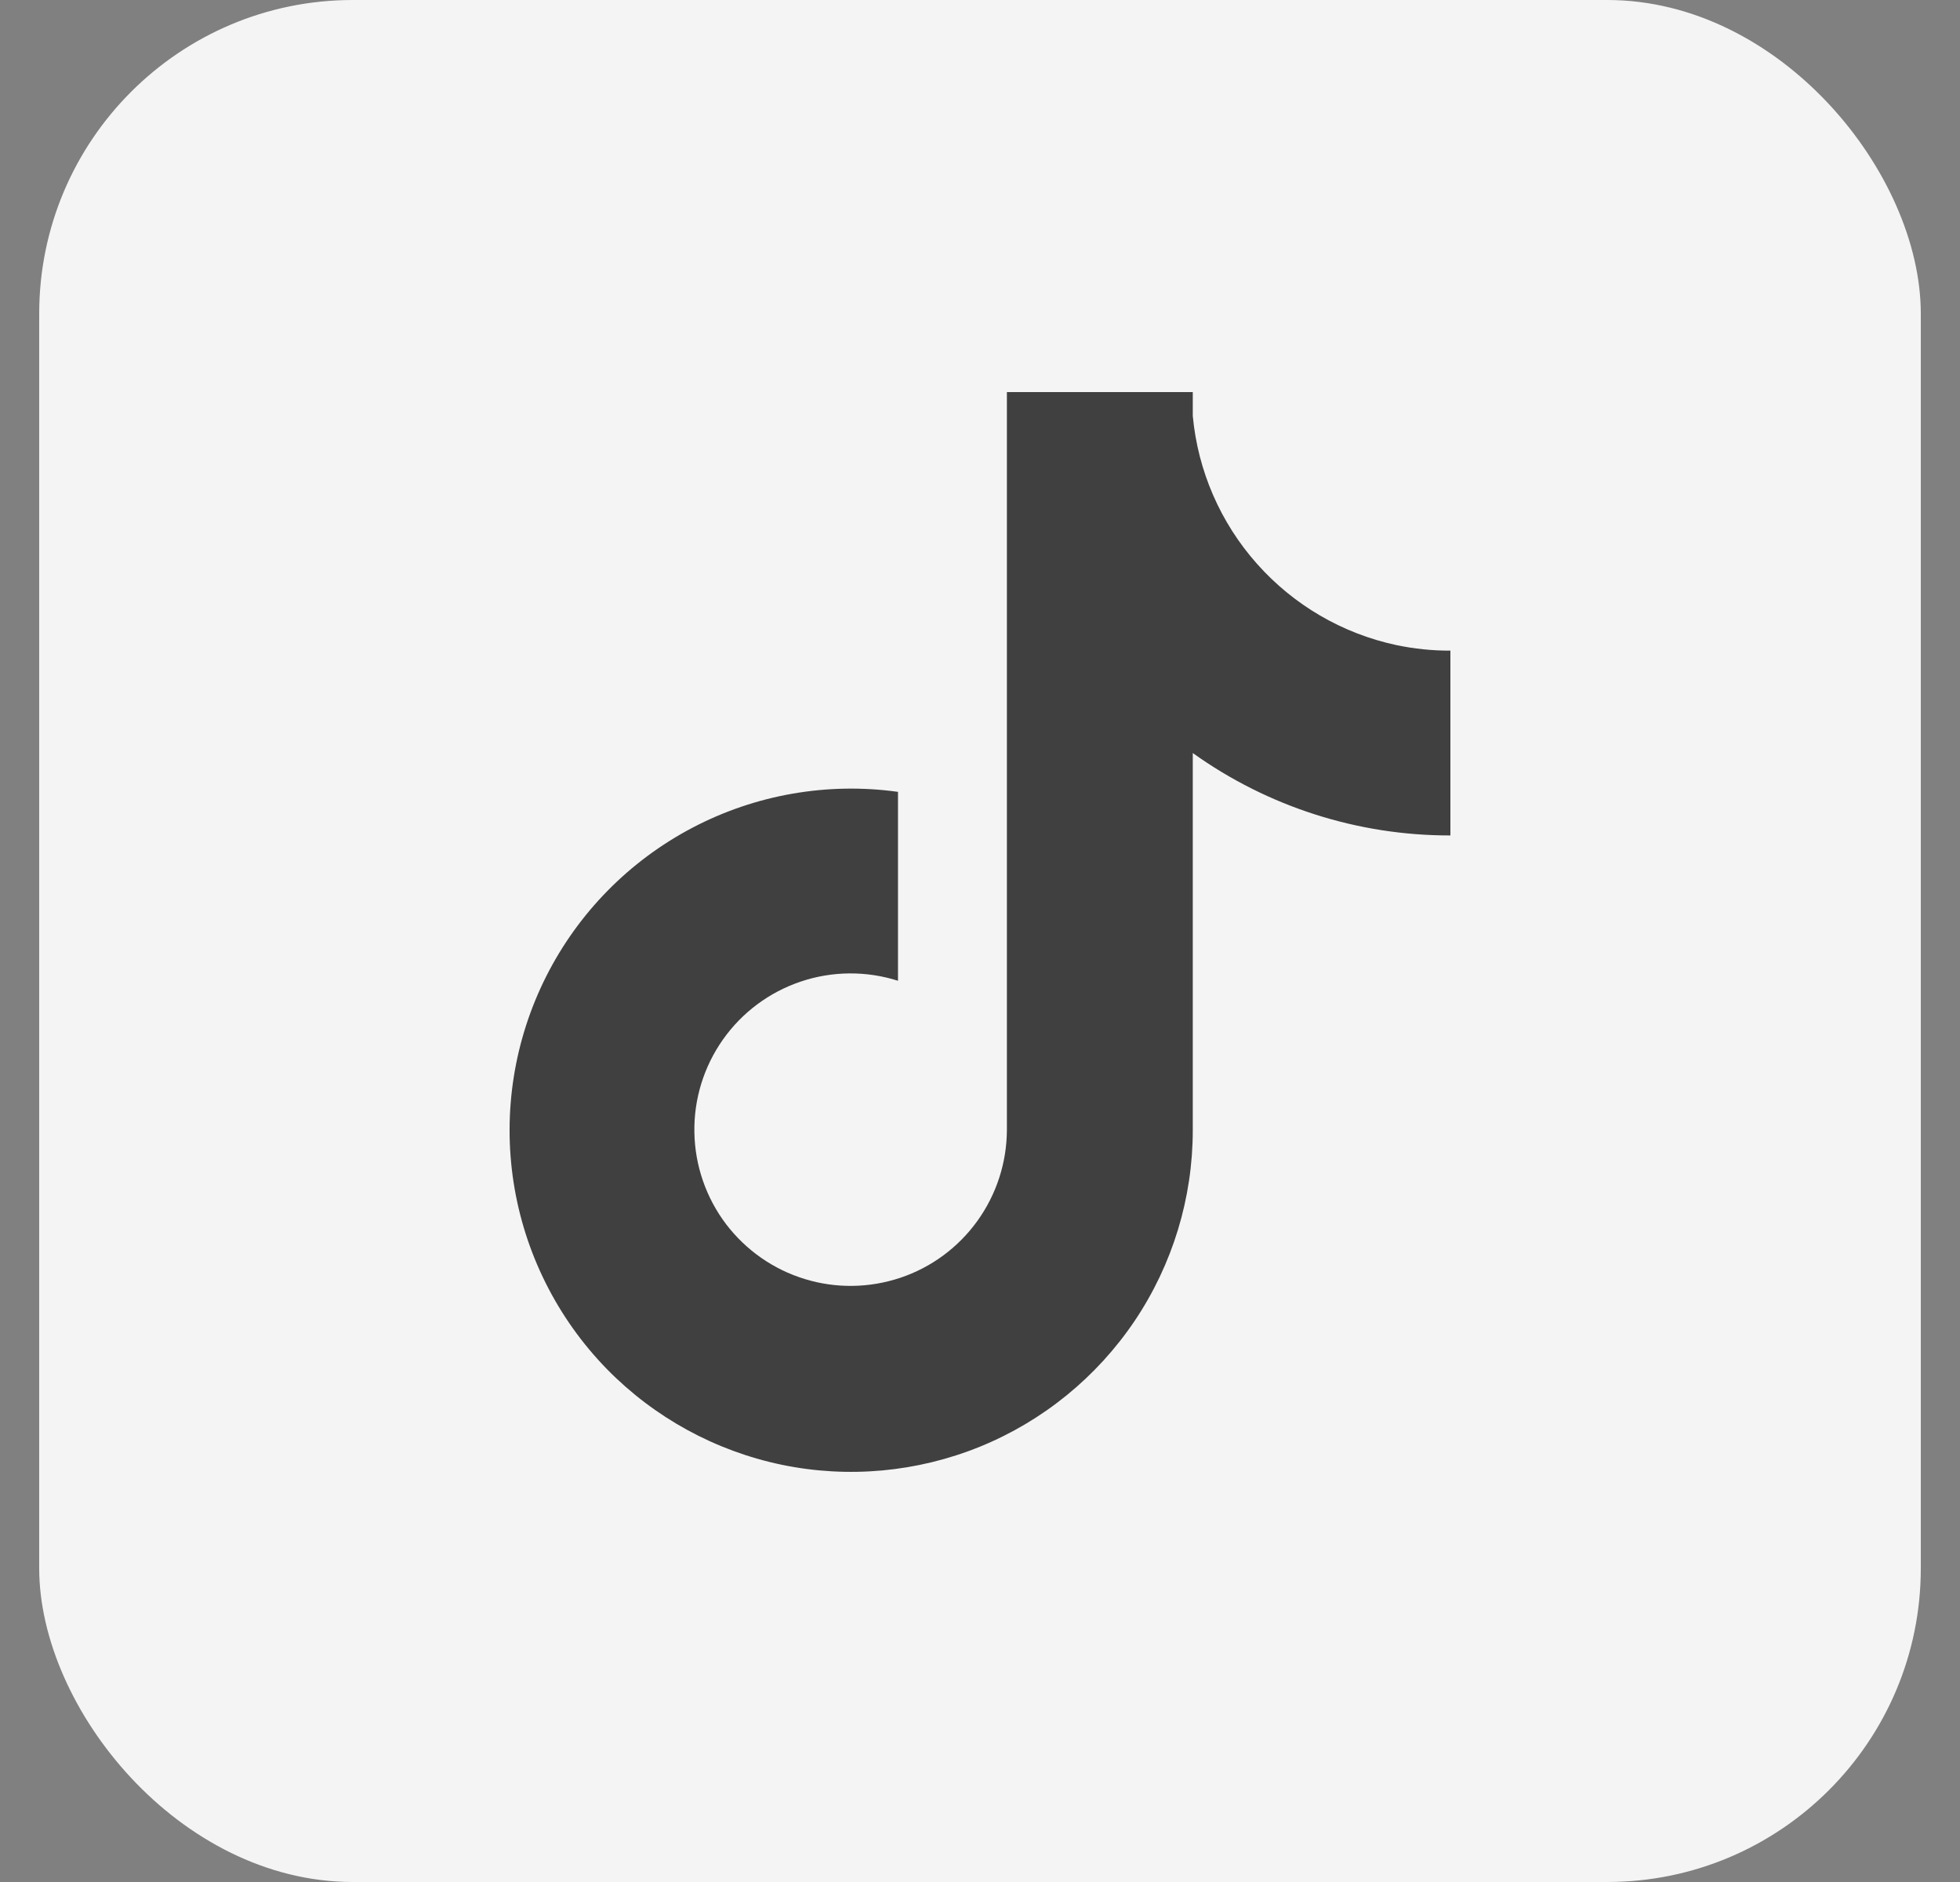
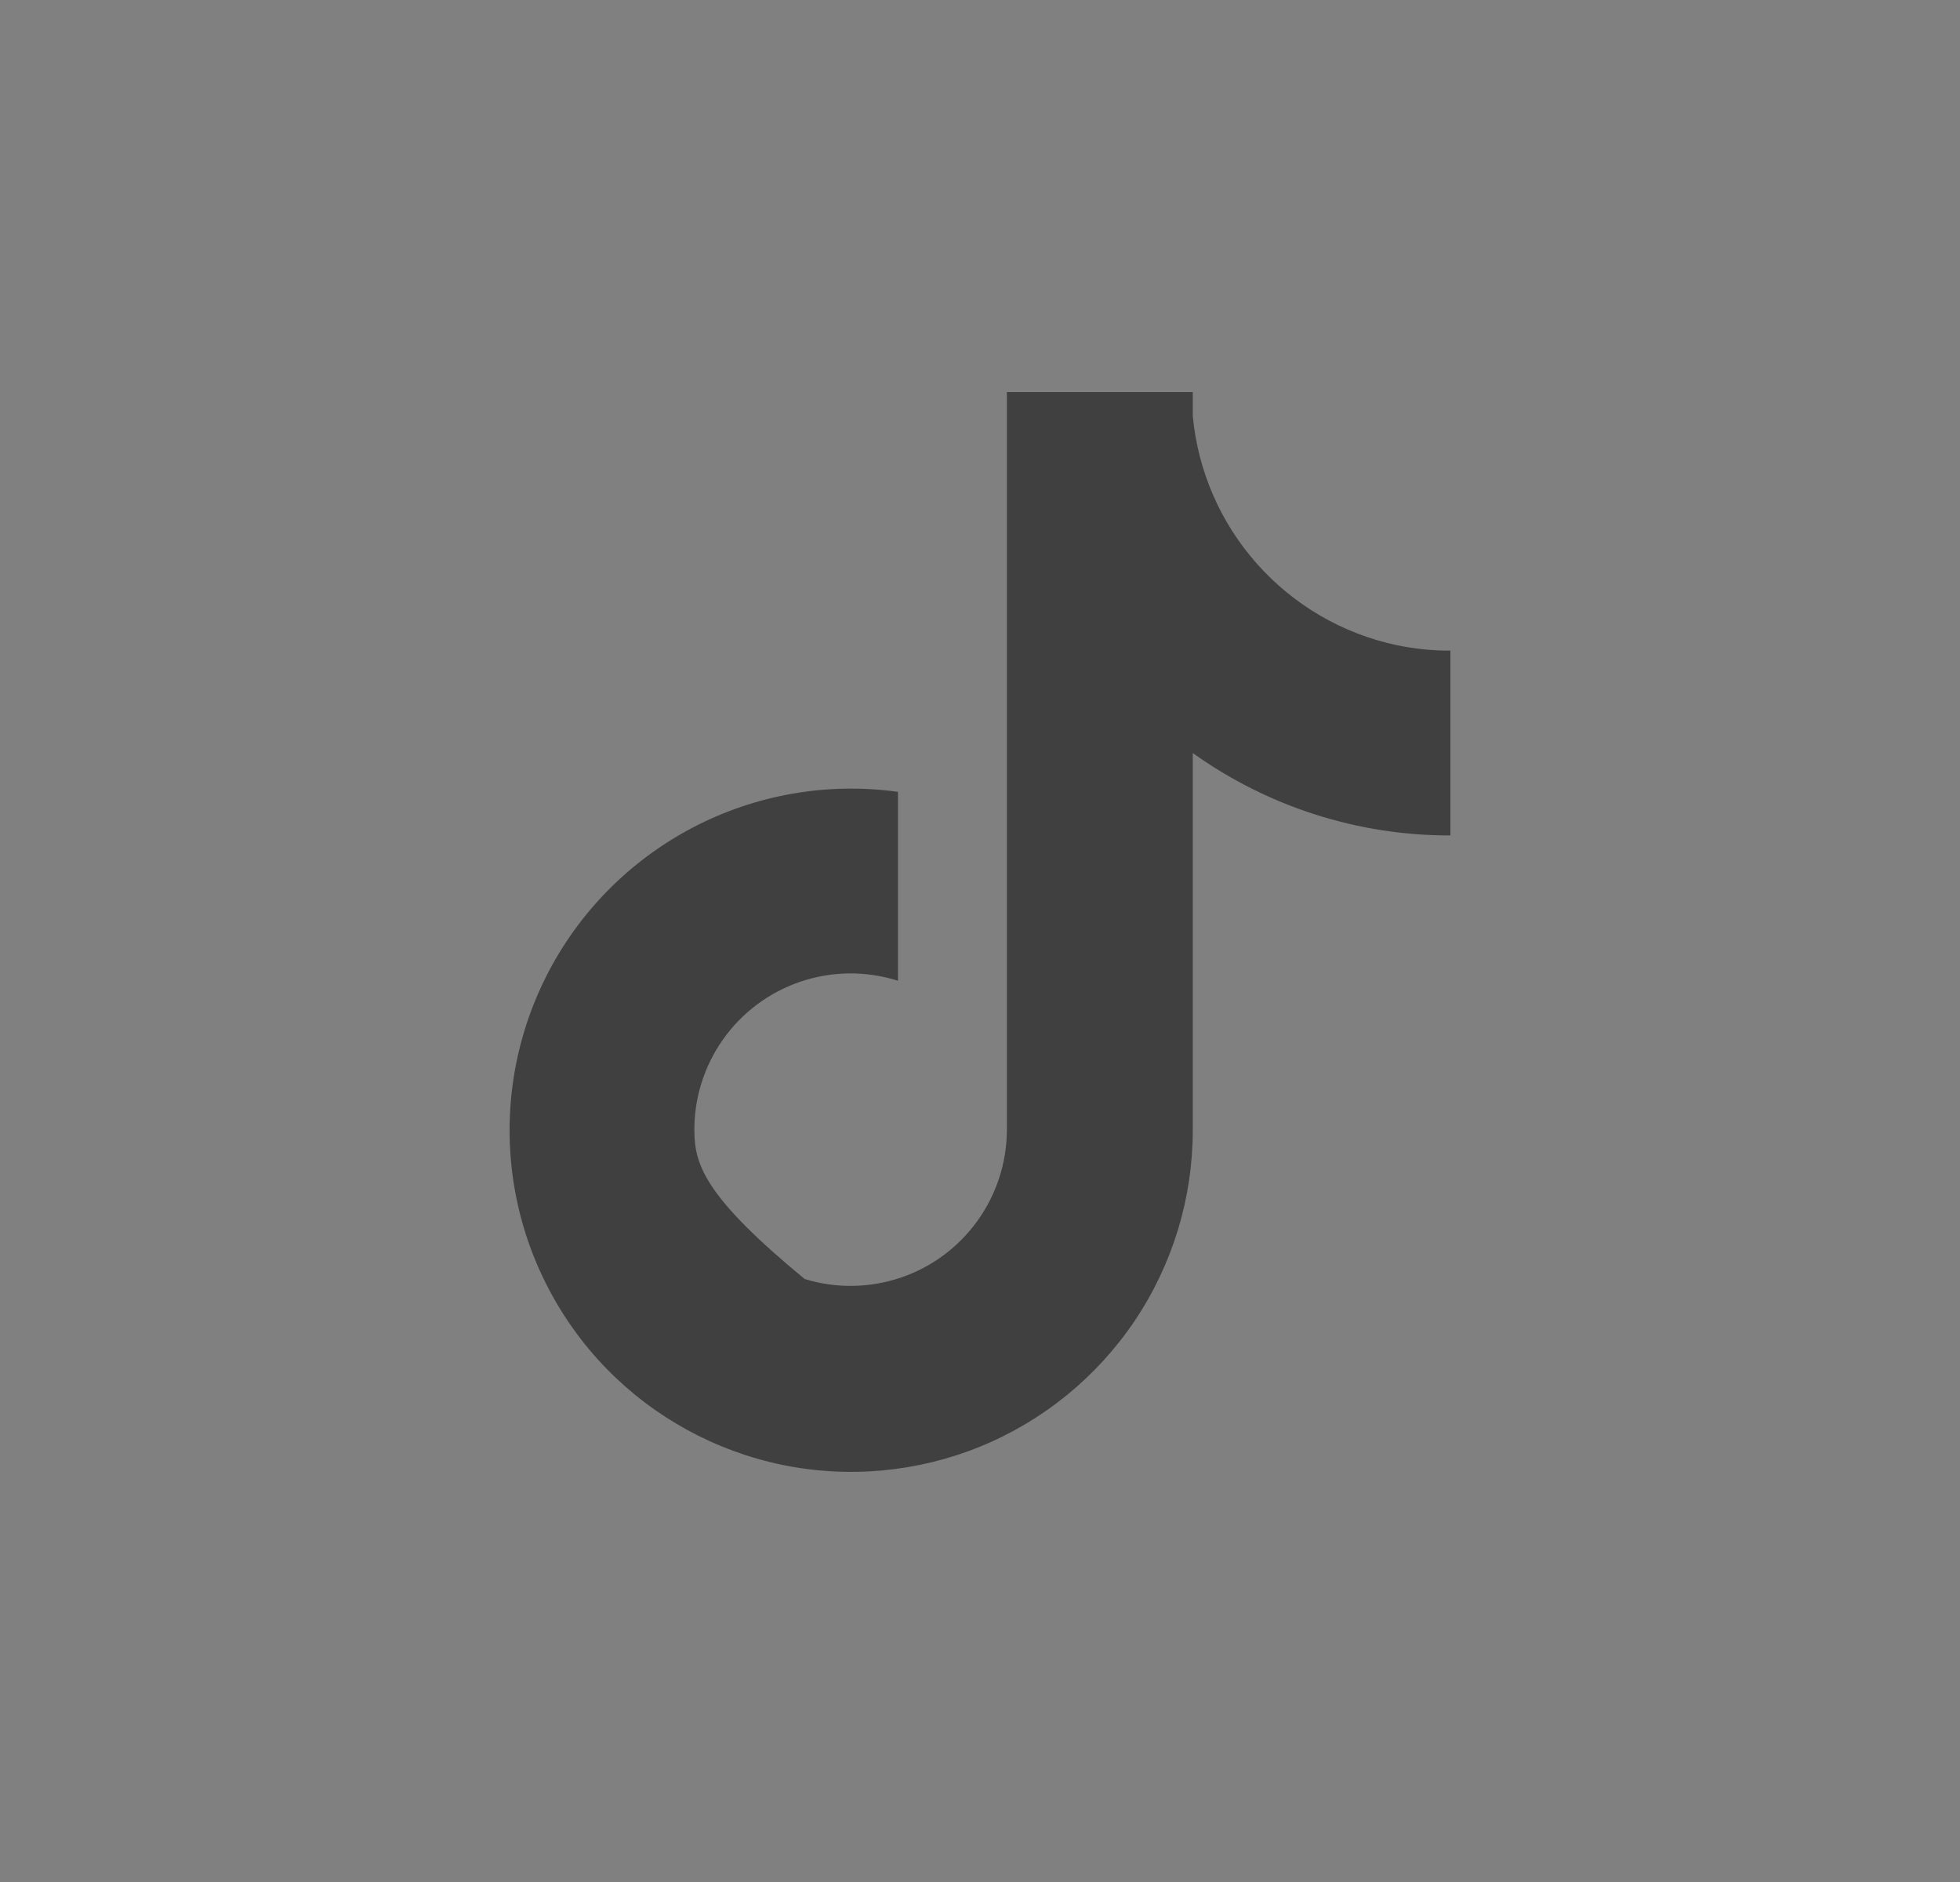
<svg xmlns="http://www.w3.org/2000/svg" fill="none" viewBox="0 0 25 24" height="24" width="25">
  <rect x="0" y="0" width="25" height="24" fill="#808080" stroke="none" />
-   <rect fill="#F4F4F4" rx="4" height="24" width="24" x="0.5" />
-   <path fill="#404040" d="M17.809 8.226C17.122 8.079 16.5 7.716 16.033 7.19C15.566 6.665 15.279 6.004 15.214 5.304V5H12.843V14.412C12.841 14.829 12.709 15.234 12.465 15.572C12.221 15.91 11.878 16.163 11.483 16.295C11.088 16.427 10.661 16.433 10.263 16.31C9.864 16.188 9.515 15.943 9.262 15.612C9.006 15.274 8.864 14.864 8.857 14.441C8.849 14.018 8.977 13.603 9.221 13.257C9.465 12.911 9.813 12.652 10.215 12.517C10.616 12.382 11.05 12.379 11.454 12.507V10.098C10.554 9.973 9.637 10.133 8.833 10.555C8.029 10.977 7.376 11.64 6.967 12.451C6.558 13.262 6.412 14.181 6.551 15.079C6.69 15.976 7.106 16.808 7.74 17.458C8.346 18.077 9.122 18.502 9.97 18.679C10.818 18.855 11.699 18.774 12.501 18.448C13.303 18.121 13.989 17.562 14.473 16.844C14.956 16.125 15.214 15.279 15.214 14.412V9.603C16.173 10.289 17.322 10.656 18.5 10.654V8.297C18.268 8.298 18.037 8.274 17.809 8.226Z" />
+   <path fill="#404040" d="M17.809 8.226C17.122 8.079 16.5 7.716 16.033 7.19C15.566 6.665 15.279 6.004 15.214 5.304V5H12.843V14.412C12.841 14.829 12.709 15.234 12.465 15.572C12.221 15.91 11.878 16.163 11.483 16.295C11.088 16.427 10.661 16.433 10.263 16.31C9.006 15.274 8.864 14.864 8.857 14.441C8.849 14.018 8.977 13.603 9.221 13.257C9.465 12.911 9.813 12.652 10.215 12.517C10.616 12.382 11.05 12.379 11.454 12.507V10.098C10.554 9.973 9.637 10.133 8.833 10.555C8.029 10.977 7.376 11.64 6.967 12.451C6.558 13.262 6.412 14.181 6.551 15.079C6.69 15.976 7.106 16.808 7.74 17.458C8.346 18.077 9.122 18.502 9.97 18.679C10.818 18.855 11.699 18.774 12.501 18.448C13.303 18.121 13.989 17.562 14.473 16.844C14.956 16.125 15.214 15.279 15.214 14.412V9.603C16.173 10.289 17.322 10.656 18.5 10.654V8.297C18.268 8.298 18.037 8.274 17.809 8.226Z" />
</svg>